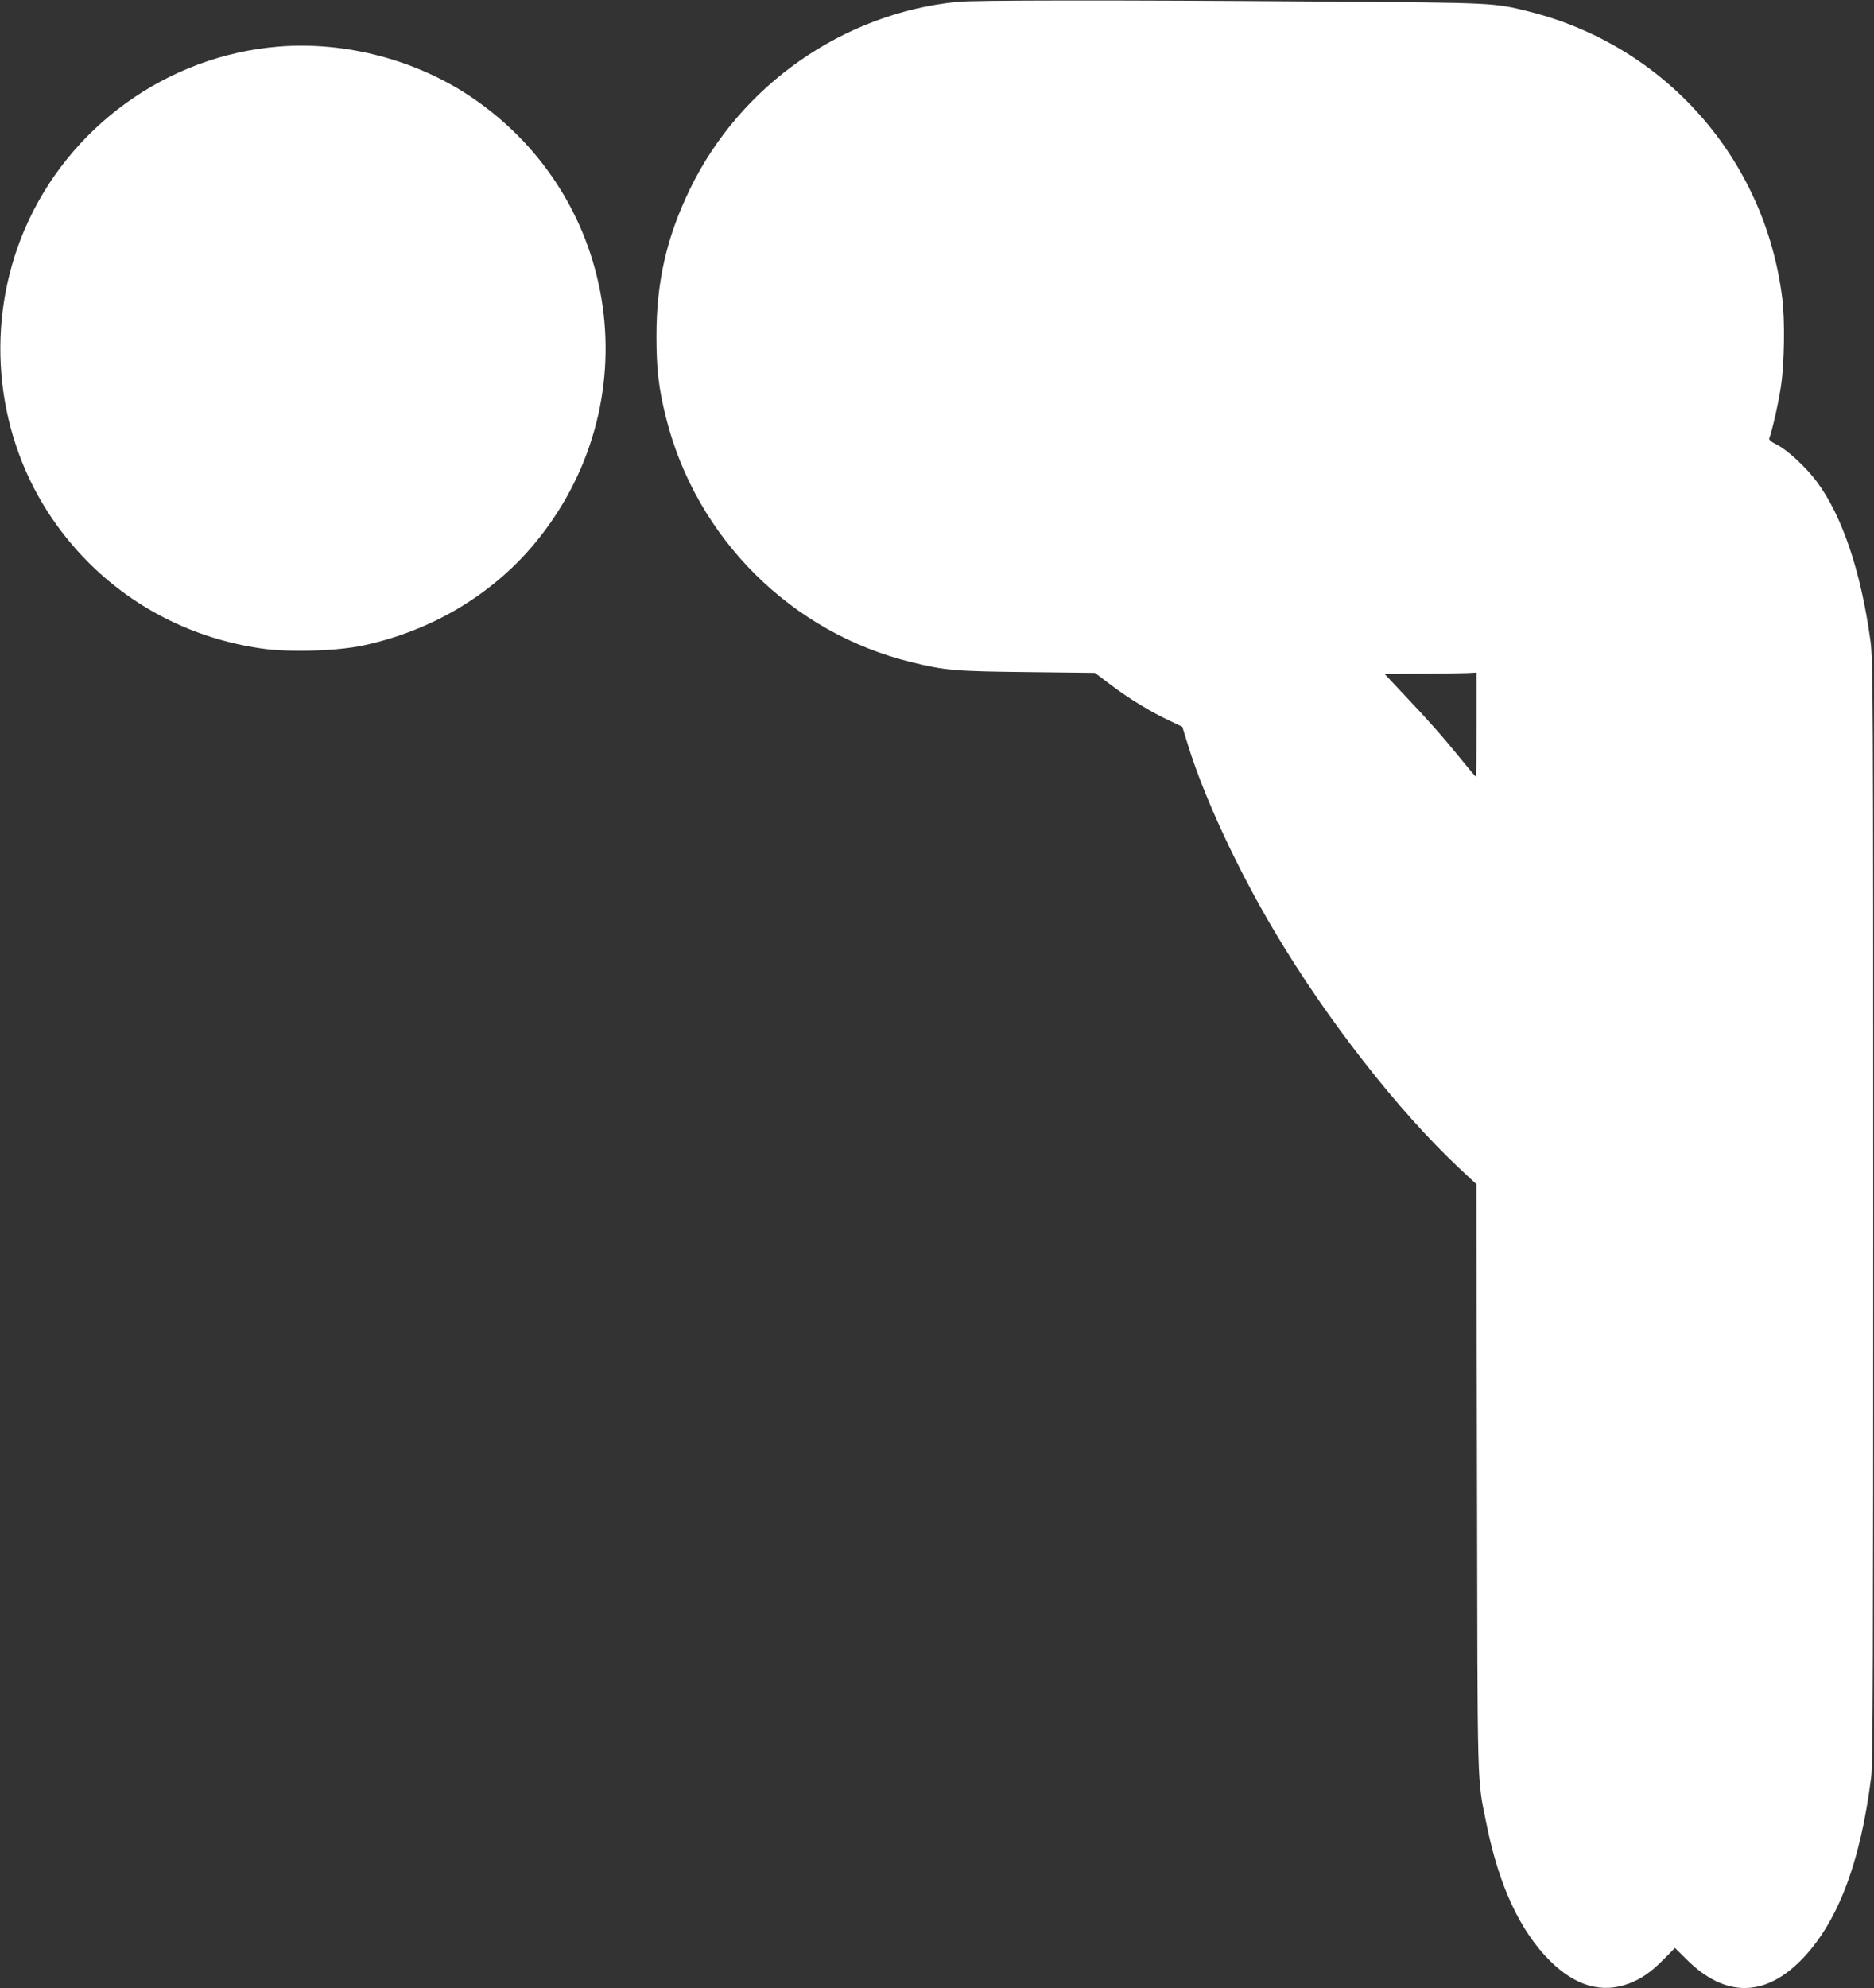
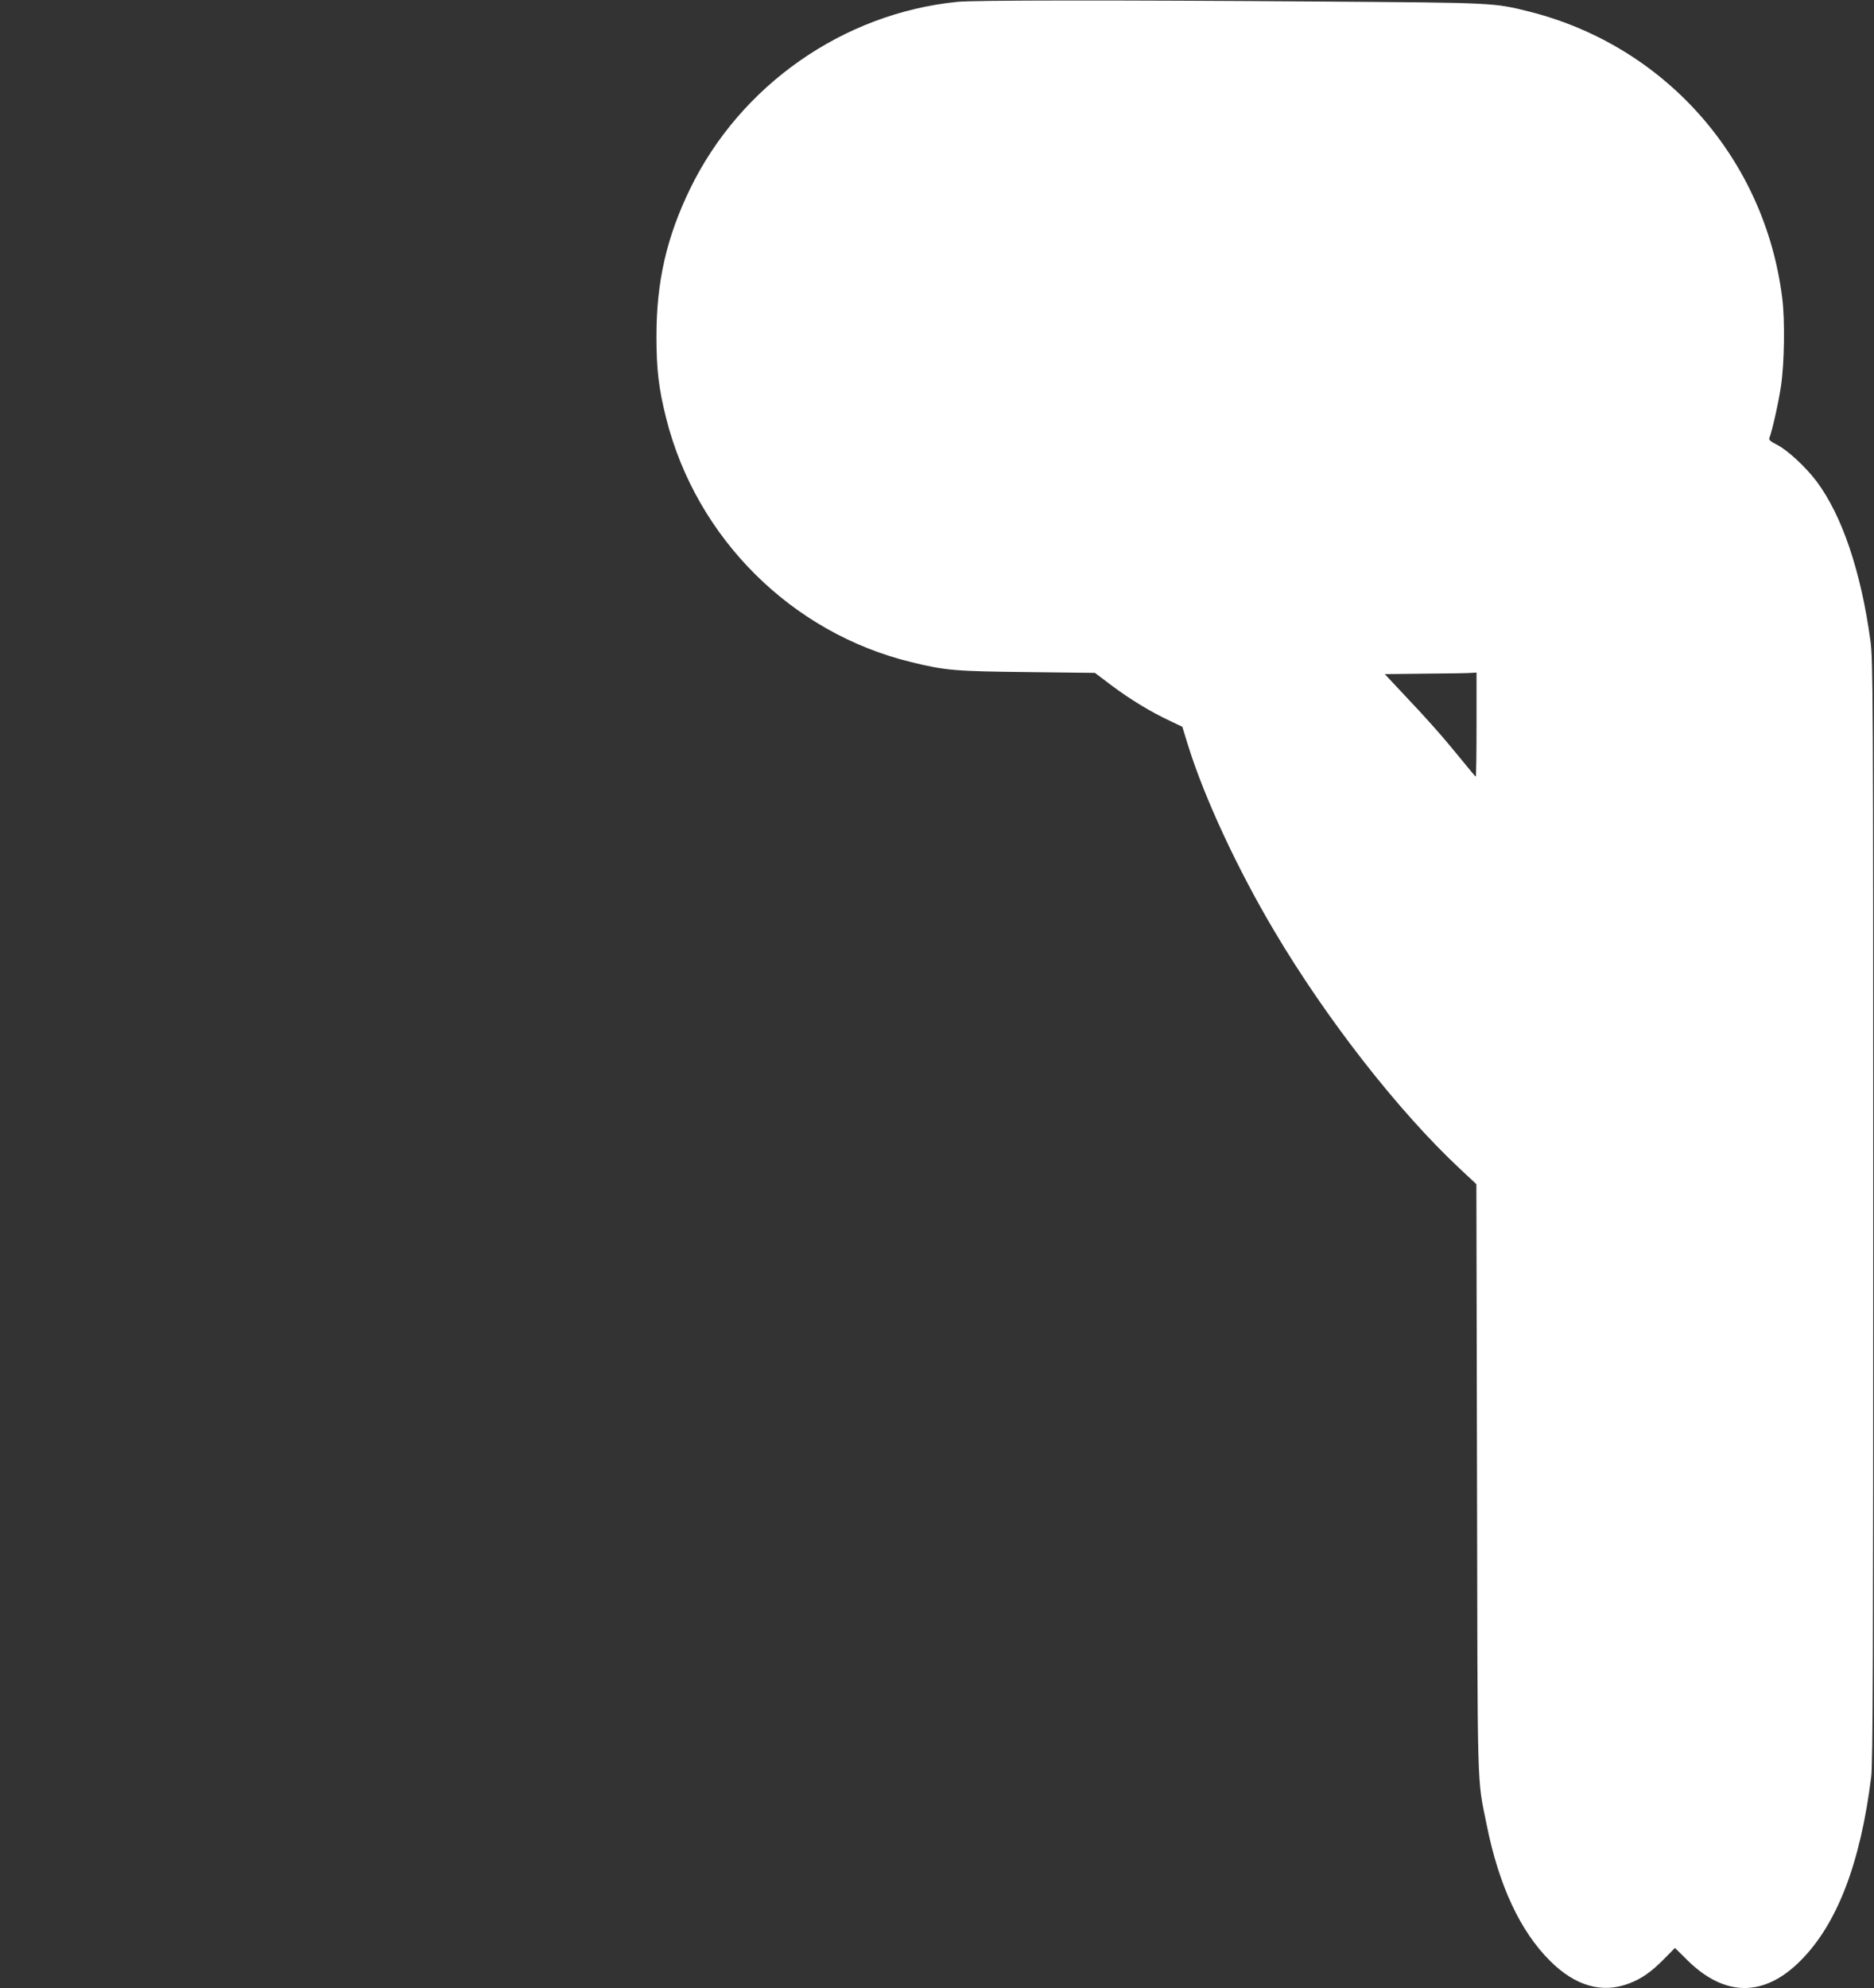
<svg xmlns="http://www.w3.org/2000/svg" version="1.0" width="1207pt" height="1280pt" viewBox="0 0 1207 1280" preserveAspectRatio="xMidYMid meet">
  <rect x="0" y="0" width="1207" height="1280" fill="#333333" stroke="none" />
  <g transform="translate(0,1280) scale(0.1,-0.1)" fill="#ffffff" stroke="none">
    <path d="M6165 12788 c-735 -74 -1396 -537 -1720 -1203 -152 -313 -217 -599 -217 -950 0 -212 14 -336 63 -529 194 -771 808 -1382 1579 -1569 219 -54 285 -59 749 -64 l433 -5 106 -80 c120 -90 253 -171 375 -228 l82 -39 38 -123 c105 -336 316 -791 555 -1193 336 -567 798 -1158 1191 -1526 l110 -103 4 -1890 c4 -2069 -1 -1922 62 -2233 79 -393 216 -686 409 -878 162 -161 334 -211 508 -145 80 30 143 74 224 156 l72 73 83 -82 c239 -234 491 -235 724 -2 236 235 387 625 457 1185 11 85 13 774 13 3645 0 3342 -1 3547 -18 3670 -61 447 -183 807 -347 1026 -69 92 -191 205 -256 236 -40 20 -53 32 -48 43 18 46 58 222 75 335 22 148 26 425 8 565 -111 897 -753 1624 -1628 1845 -232 58 -221 57 -1331 65 -1358 10 -2244 9 -2355 -2z m3345 -4653 c0 -184 -2 -335 -5 -335 -2 0 -41 46 -87 103 -122 150 -214 255 -365 414 l-134 143 263 3 c145 1 278 3 296 5 l32 2 0 -335z" />
-     <path d="M1793 12500 c-718 -59 -1353 -517 -1636 -1181 -251 -590 -194 -1278 150 -1814 310 -481 805 -798 1376 -880 176 -26 486 -17 655 19 436 93 824 322 1099 649 752 897 568 2226 -400 2881 -357 241 -813 361 -1244 326z" />
  </g>
</svg>